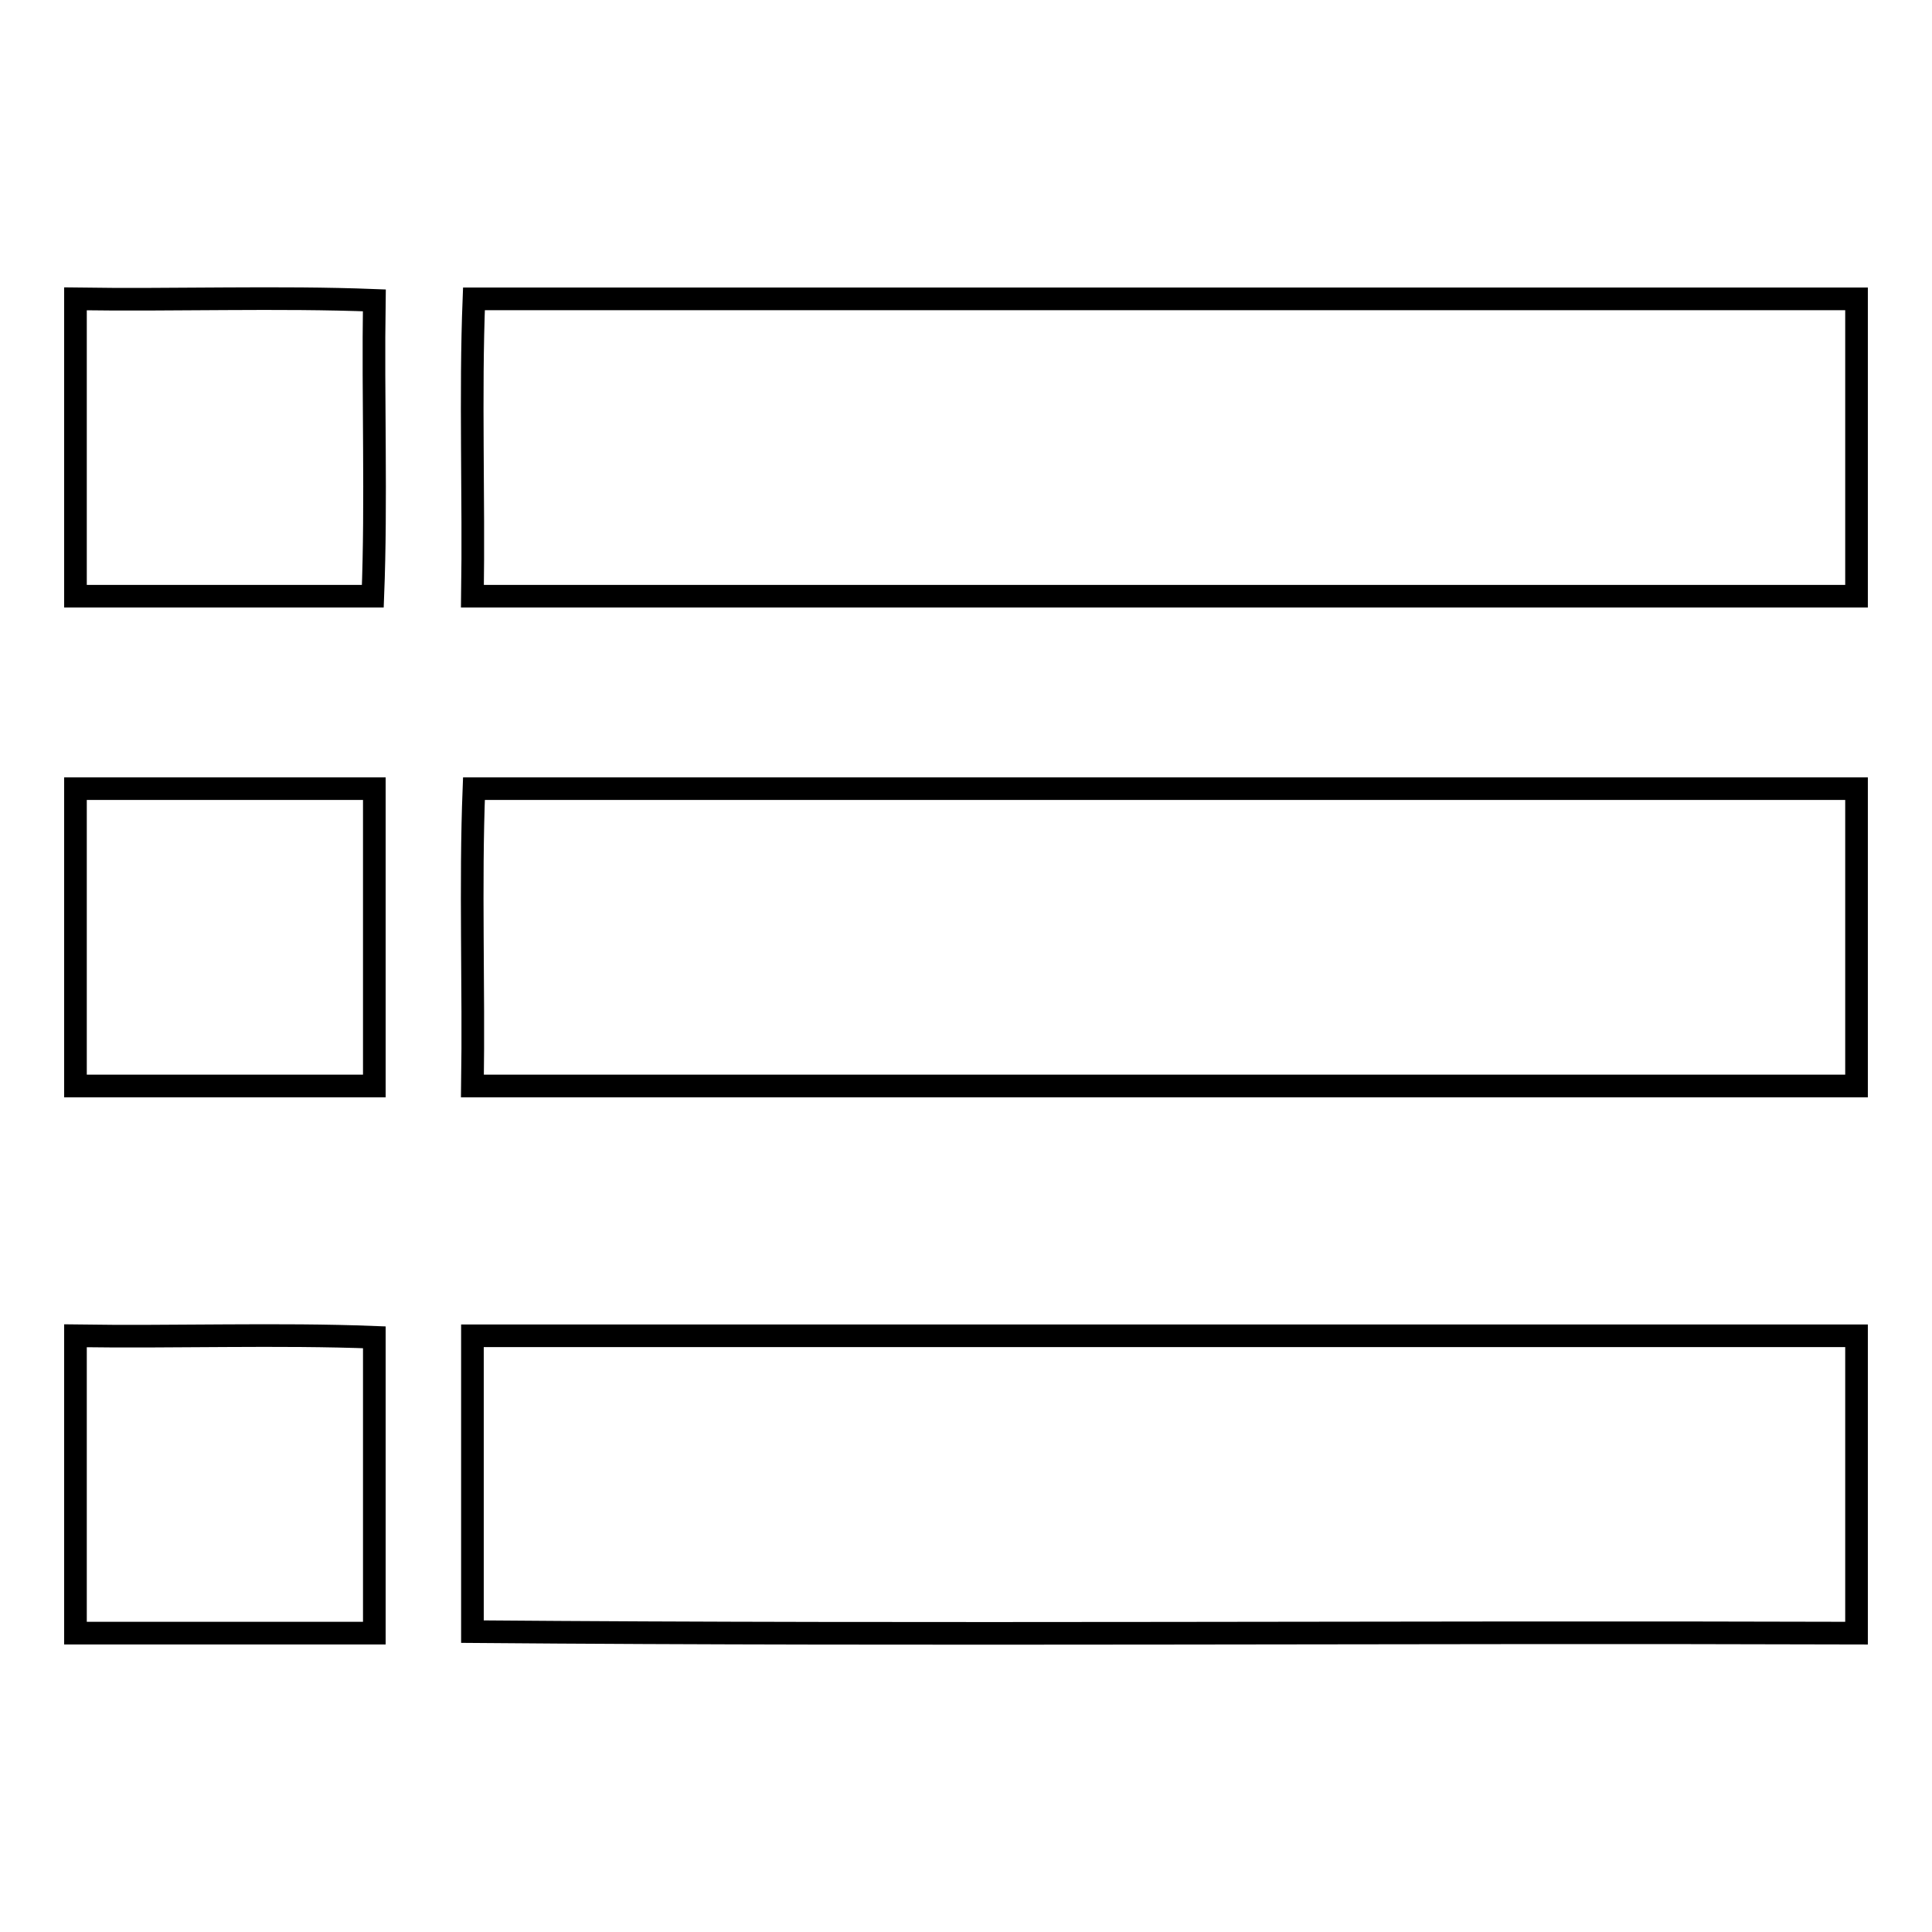
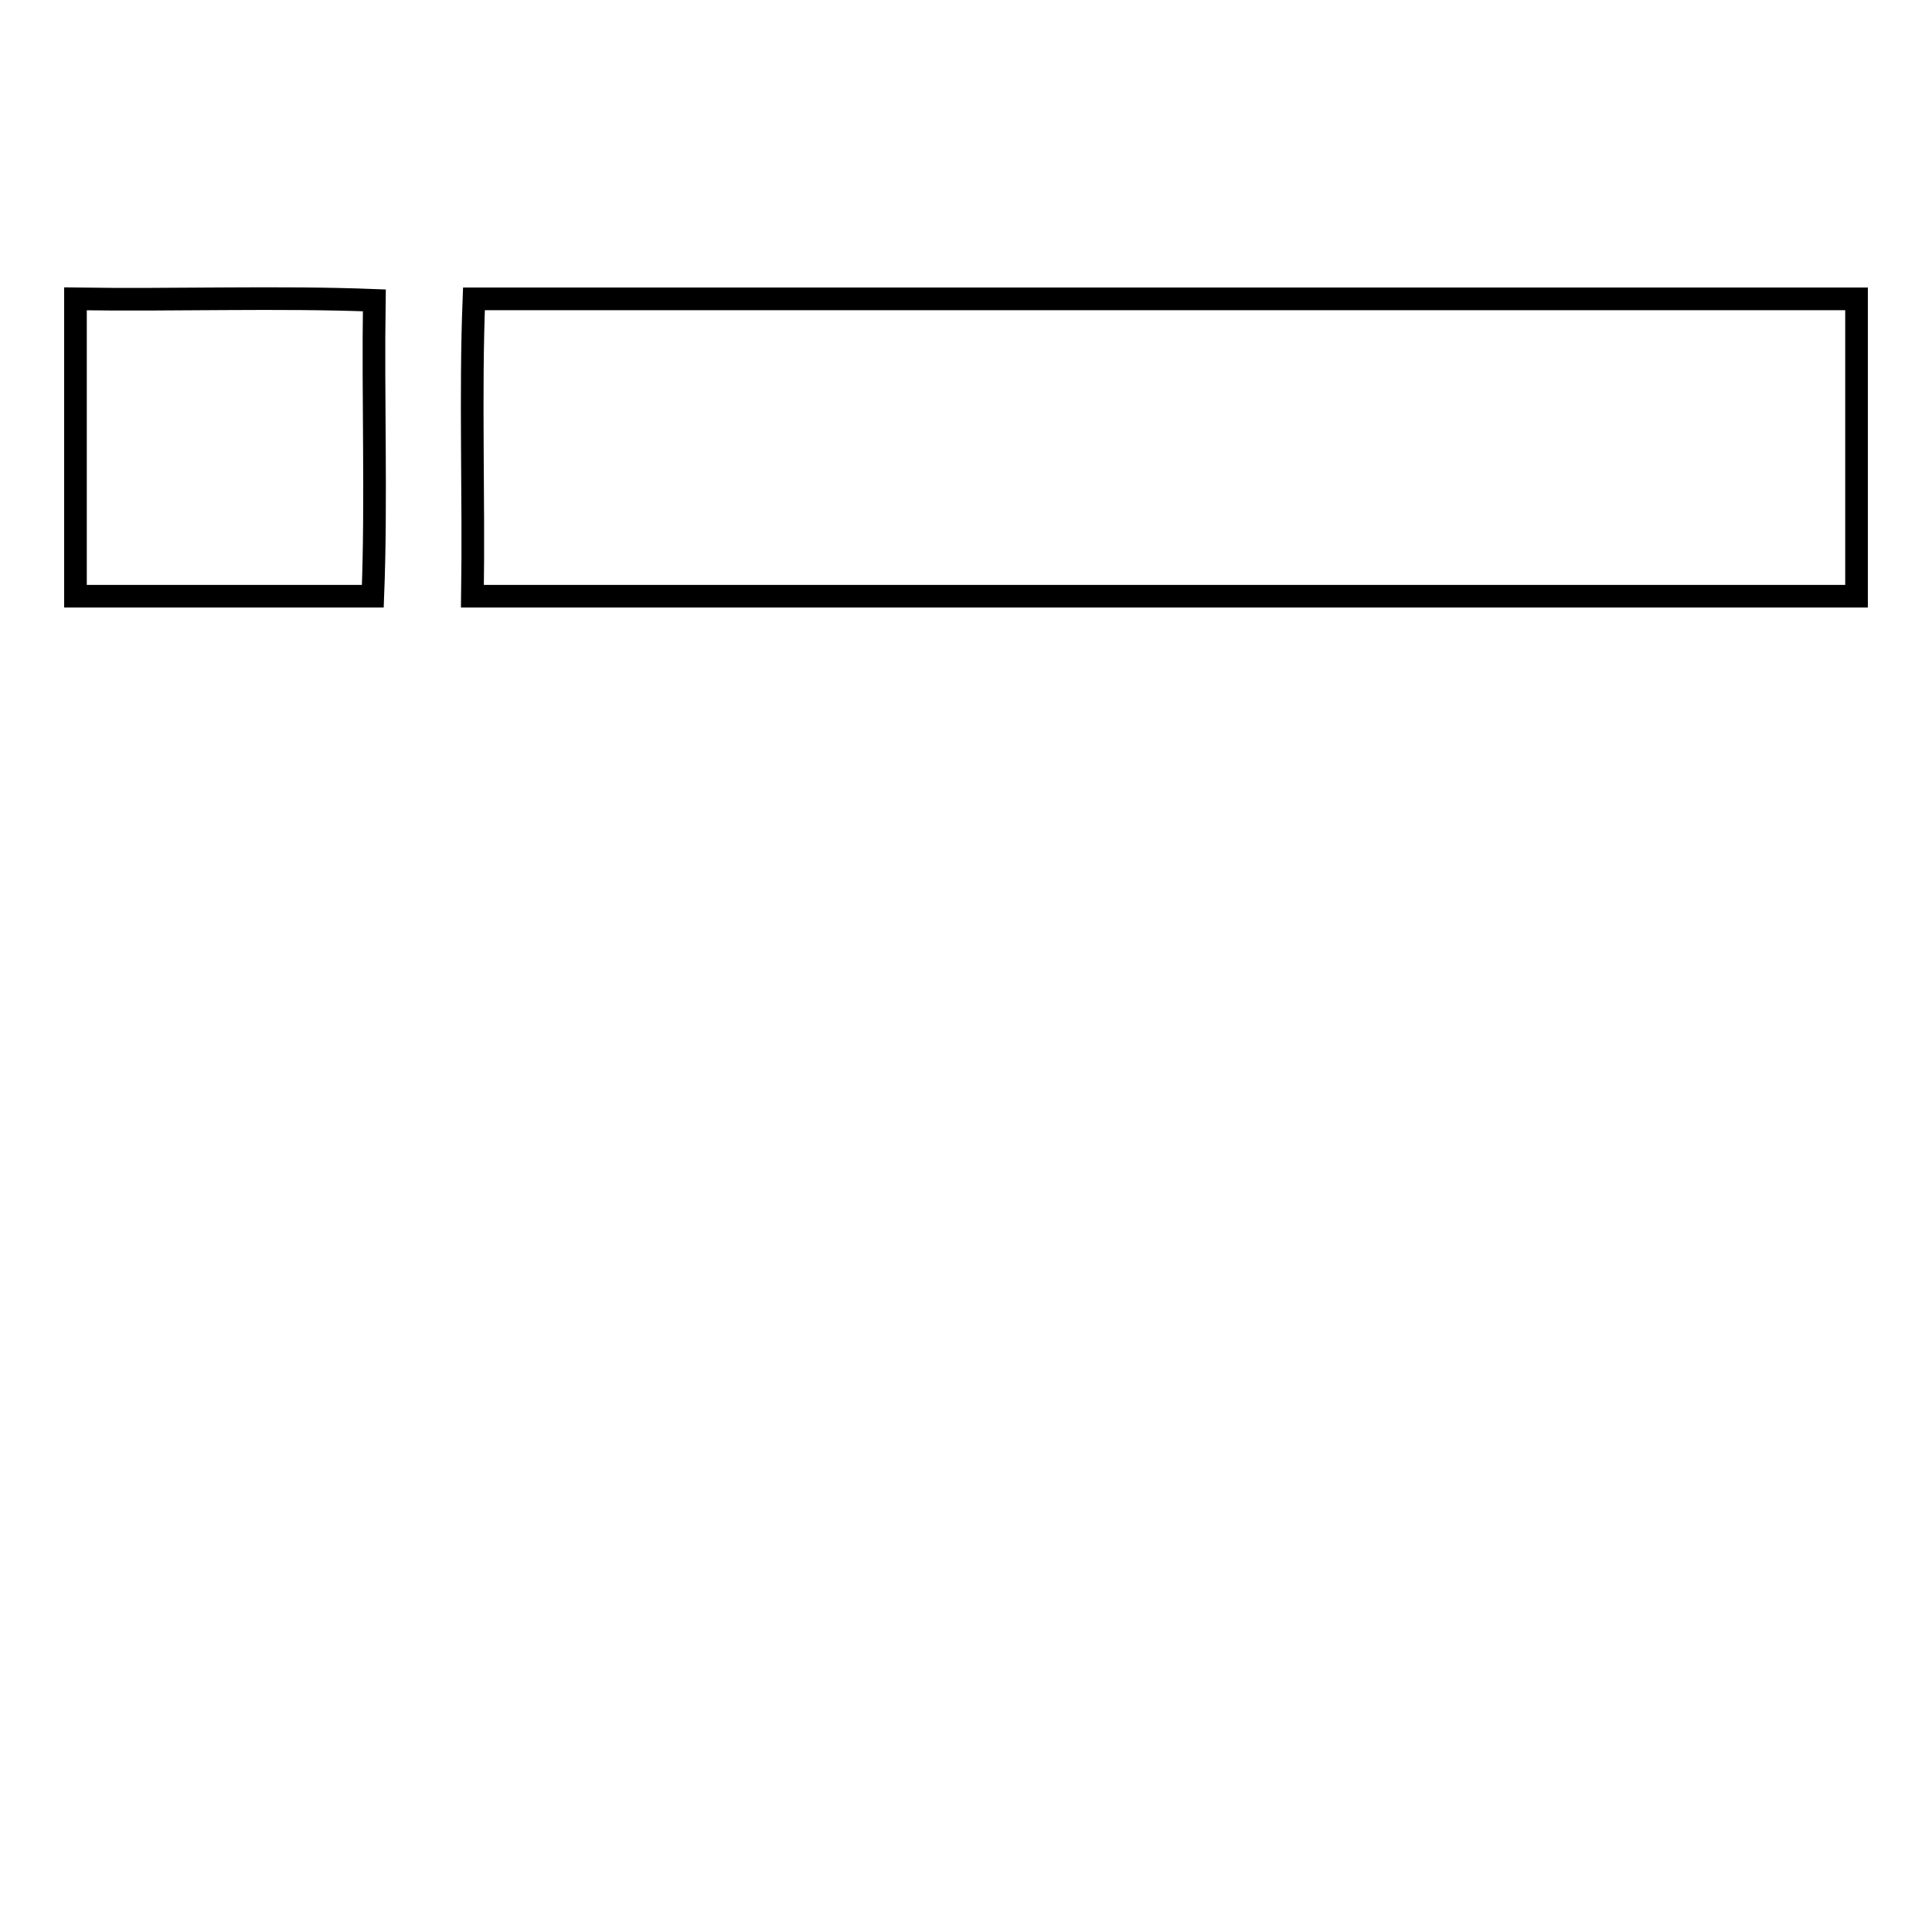
<svg xmlns="http://www.w3.org/2000/svg" version="1.1" x="0px" y="0px" viewBox="0 0 256 256" enable-background="new 0 0 256 256" xml:space="preserve">
  <g>
    <g>
      <path stroke-width="3" fill-opacity="0" stroke="#000000" d="M10,39.6c13.1,0.2,26.9-0.3,39.6,0.2c-0.2,13,0.3,26.6-0.2,39.2c-13.1,0-26.3,0-39.4,0C10,65.9,10,52.8,10,39.6z" />
      <path stroke-width="3" fill-opacity="0" stroke="#000000" d="M246,39.6c0,13.1,0,26.3,0,39.4c-61.1,0-122.2,0-183.4,0c0.2-13.1-0.3-26.8,0.2-39.4C123.9,39.6,185,39.6,246,39.6z" />
-       <path stroke-width="3" fill-opacity="0" stroke="#000000" d="M10,104.5c13.2,0,26.4,0,39.6,0c0,13.1,0,26.3,0,39.4c-13.2,0-26.4,0-39.6,0C10,130.8,10,117.6,10,104.5z" />
-       <path stroke-width="3" fill-opacity="0" stroke="#000000" d="M246,104.5c0,13.1,0,26.3,0,39.4c-61.1,0-122.2,0-183.4,0c0.2-13.1-0.3-26.8,0.2-39.4C123.9,104.5,185,104.5,246,104.5z" />
-       <path stroke-width="3" fill-opacity="0" stroke="#000000" d="M10,177c13.1,0.2,26.9-0.3,39.6,0.2c0,13.1,0,26.1,0,39.2c-13.2,0-26.4,0-39.6,0C10,203.2,10,190.1,10,177z" />
-       <path stroke-width="3" fill-opacity="0" stroke="#000000" d="M246,177c0,13.1,0,26.3,0,39.4c-61-0.2-122.7,0.3-183.4-0.2c0-13.1,0-26.1,0-39.2C123.8,177,184.9,177,246,177z" />
    </g>
  </g>
</svg>